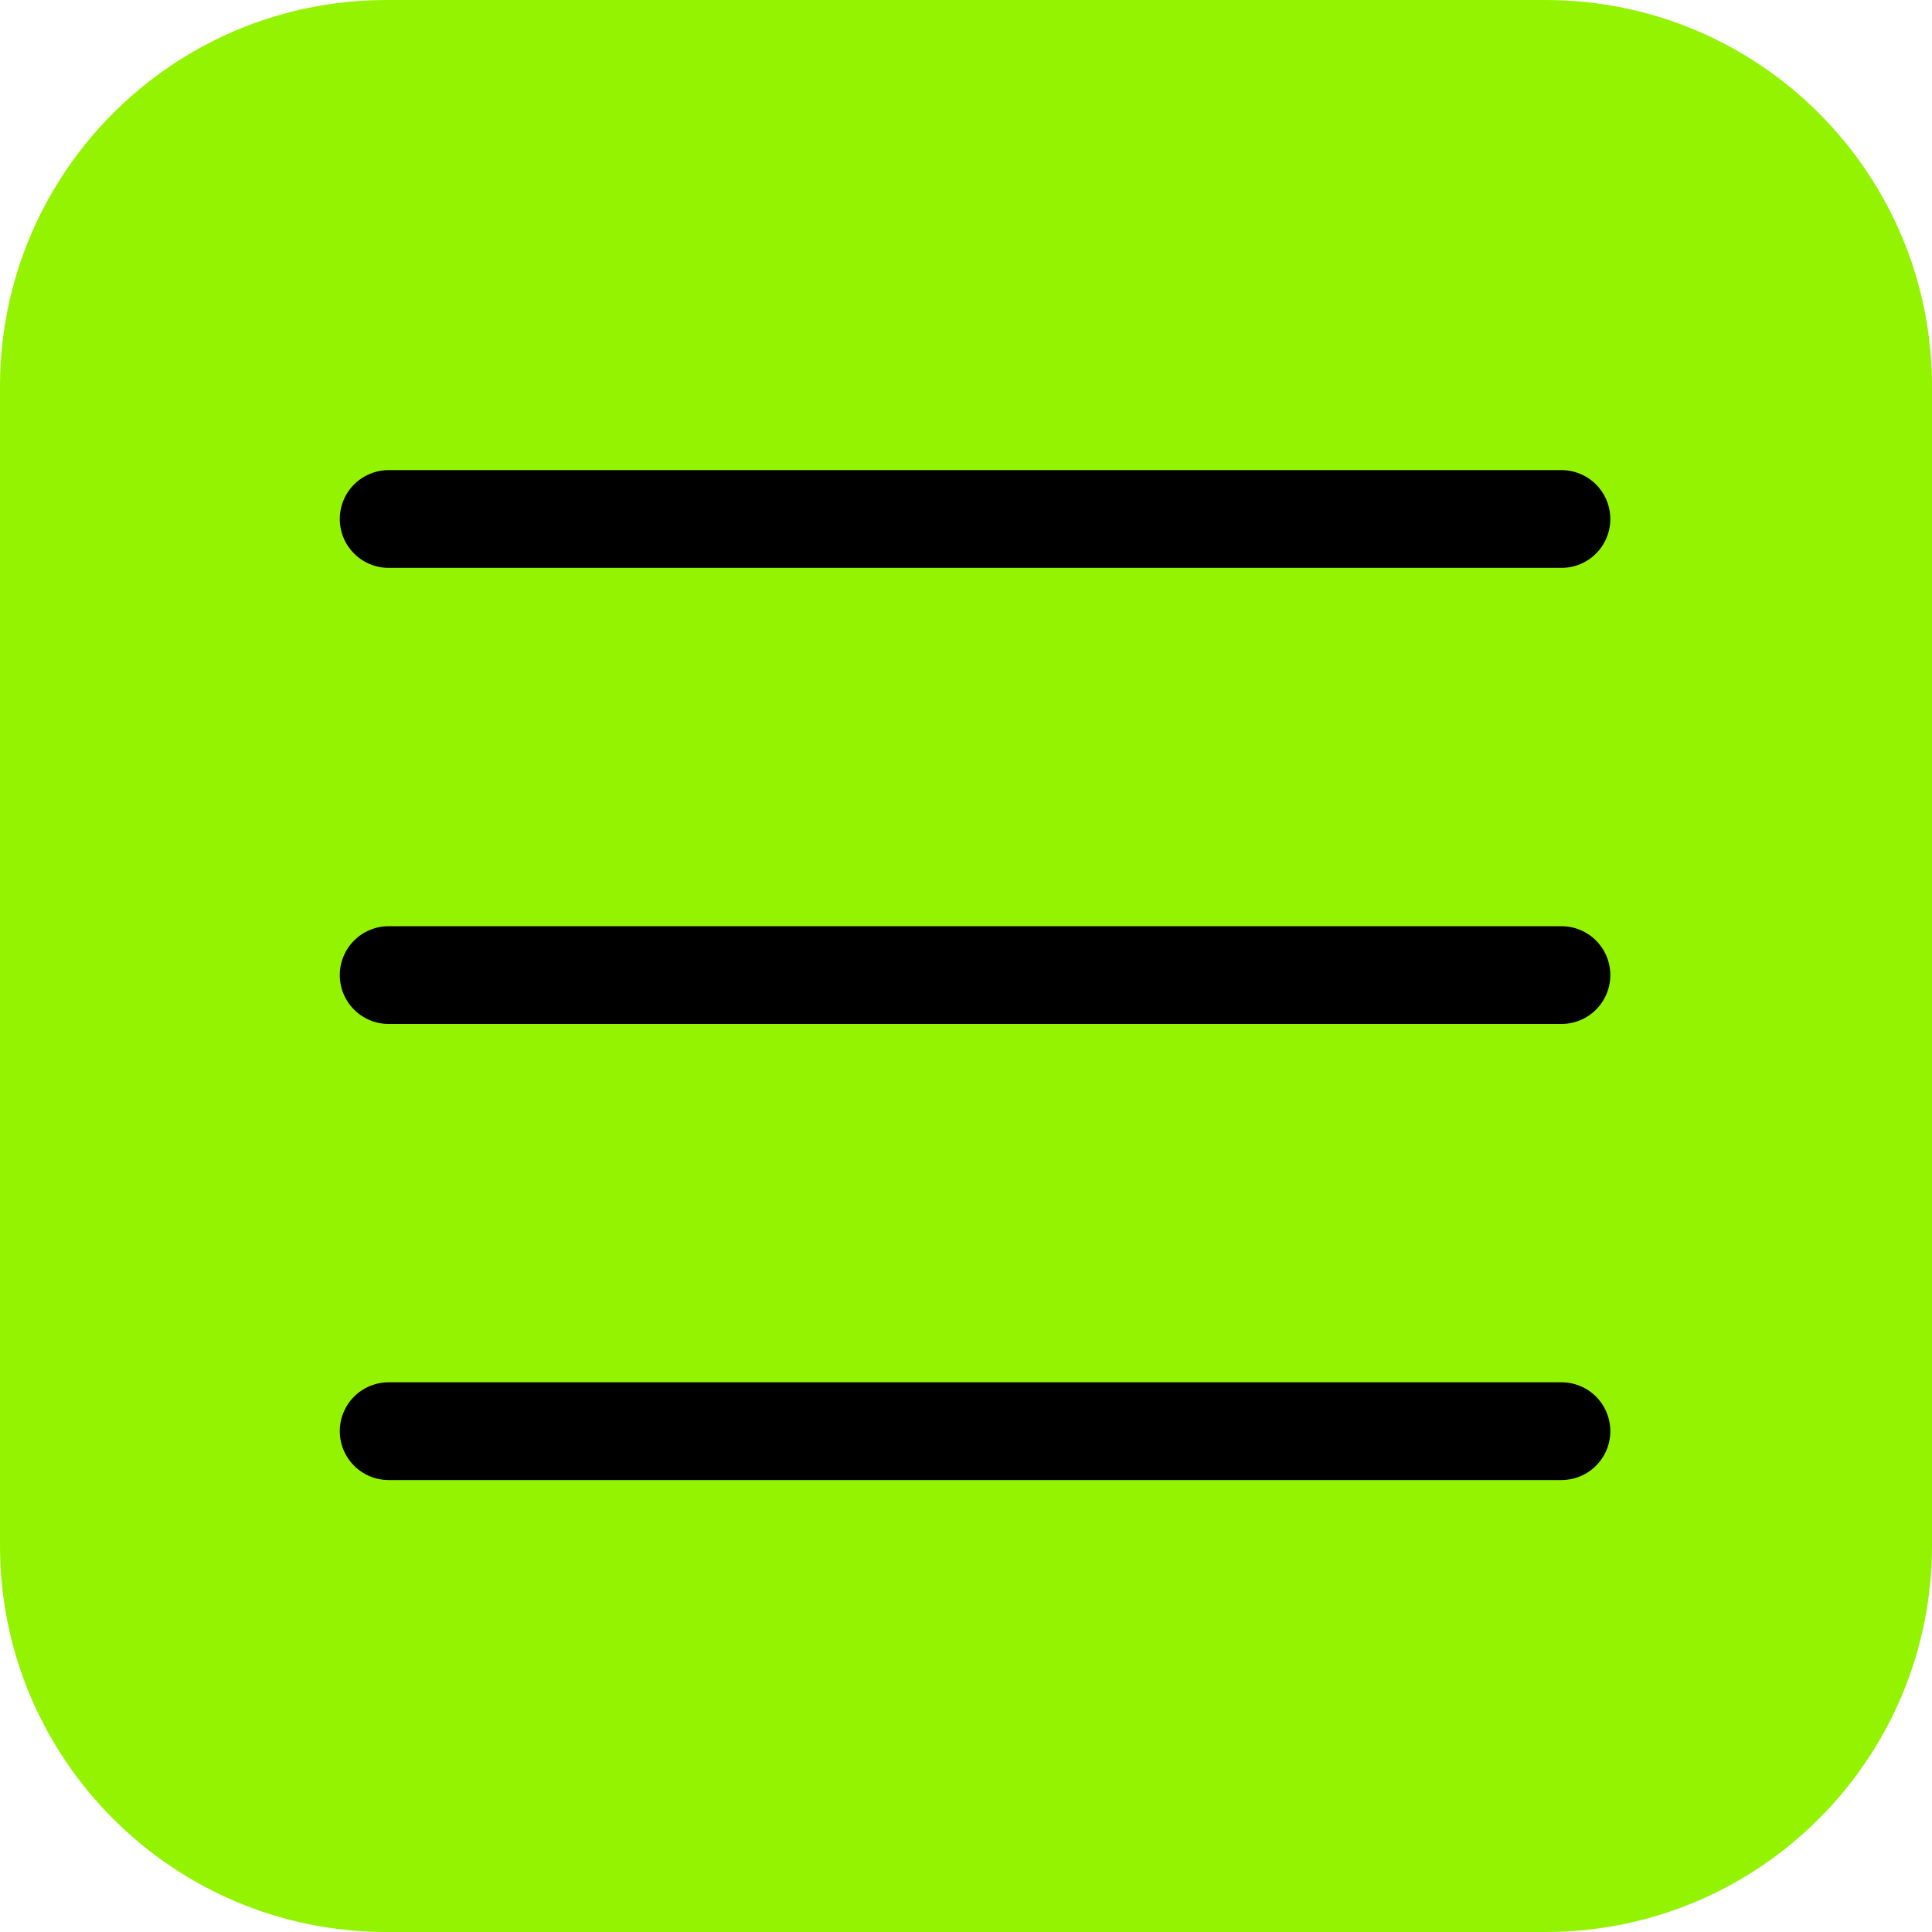
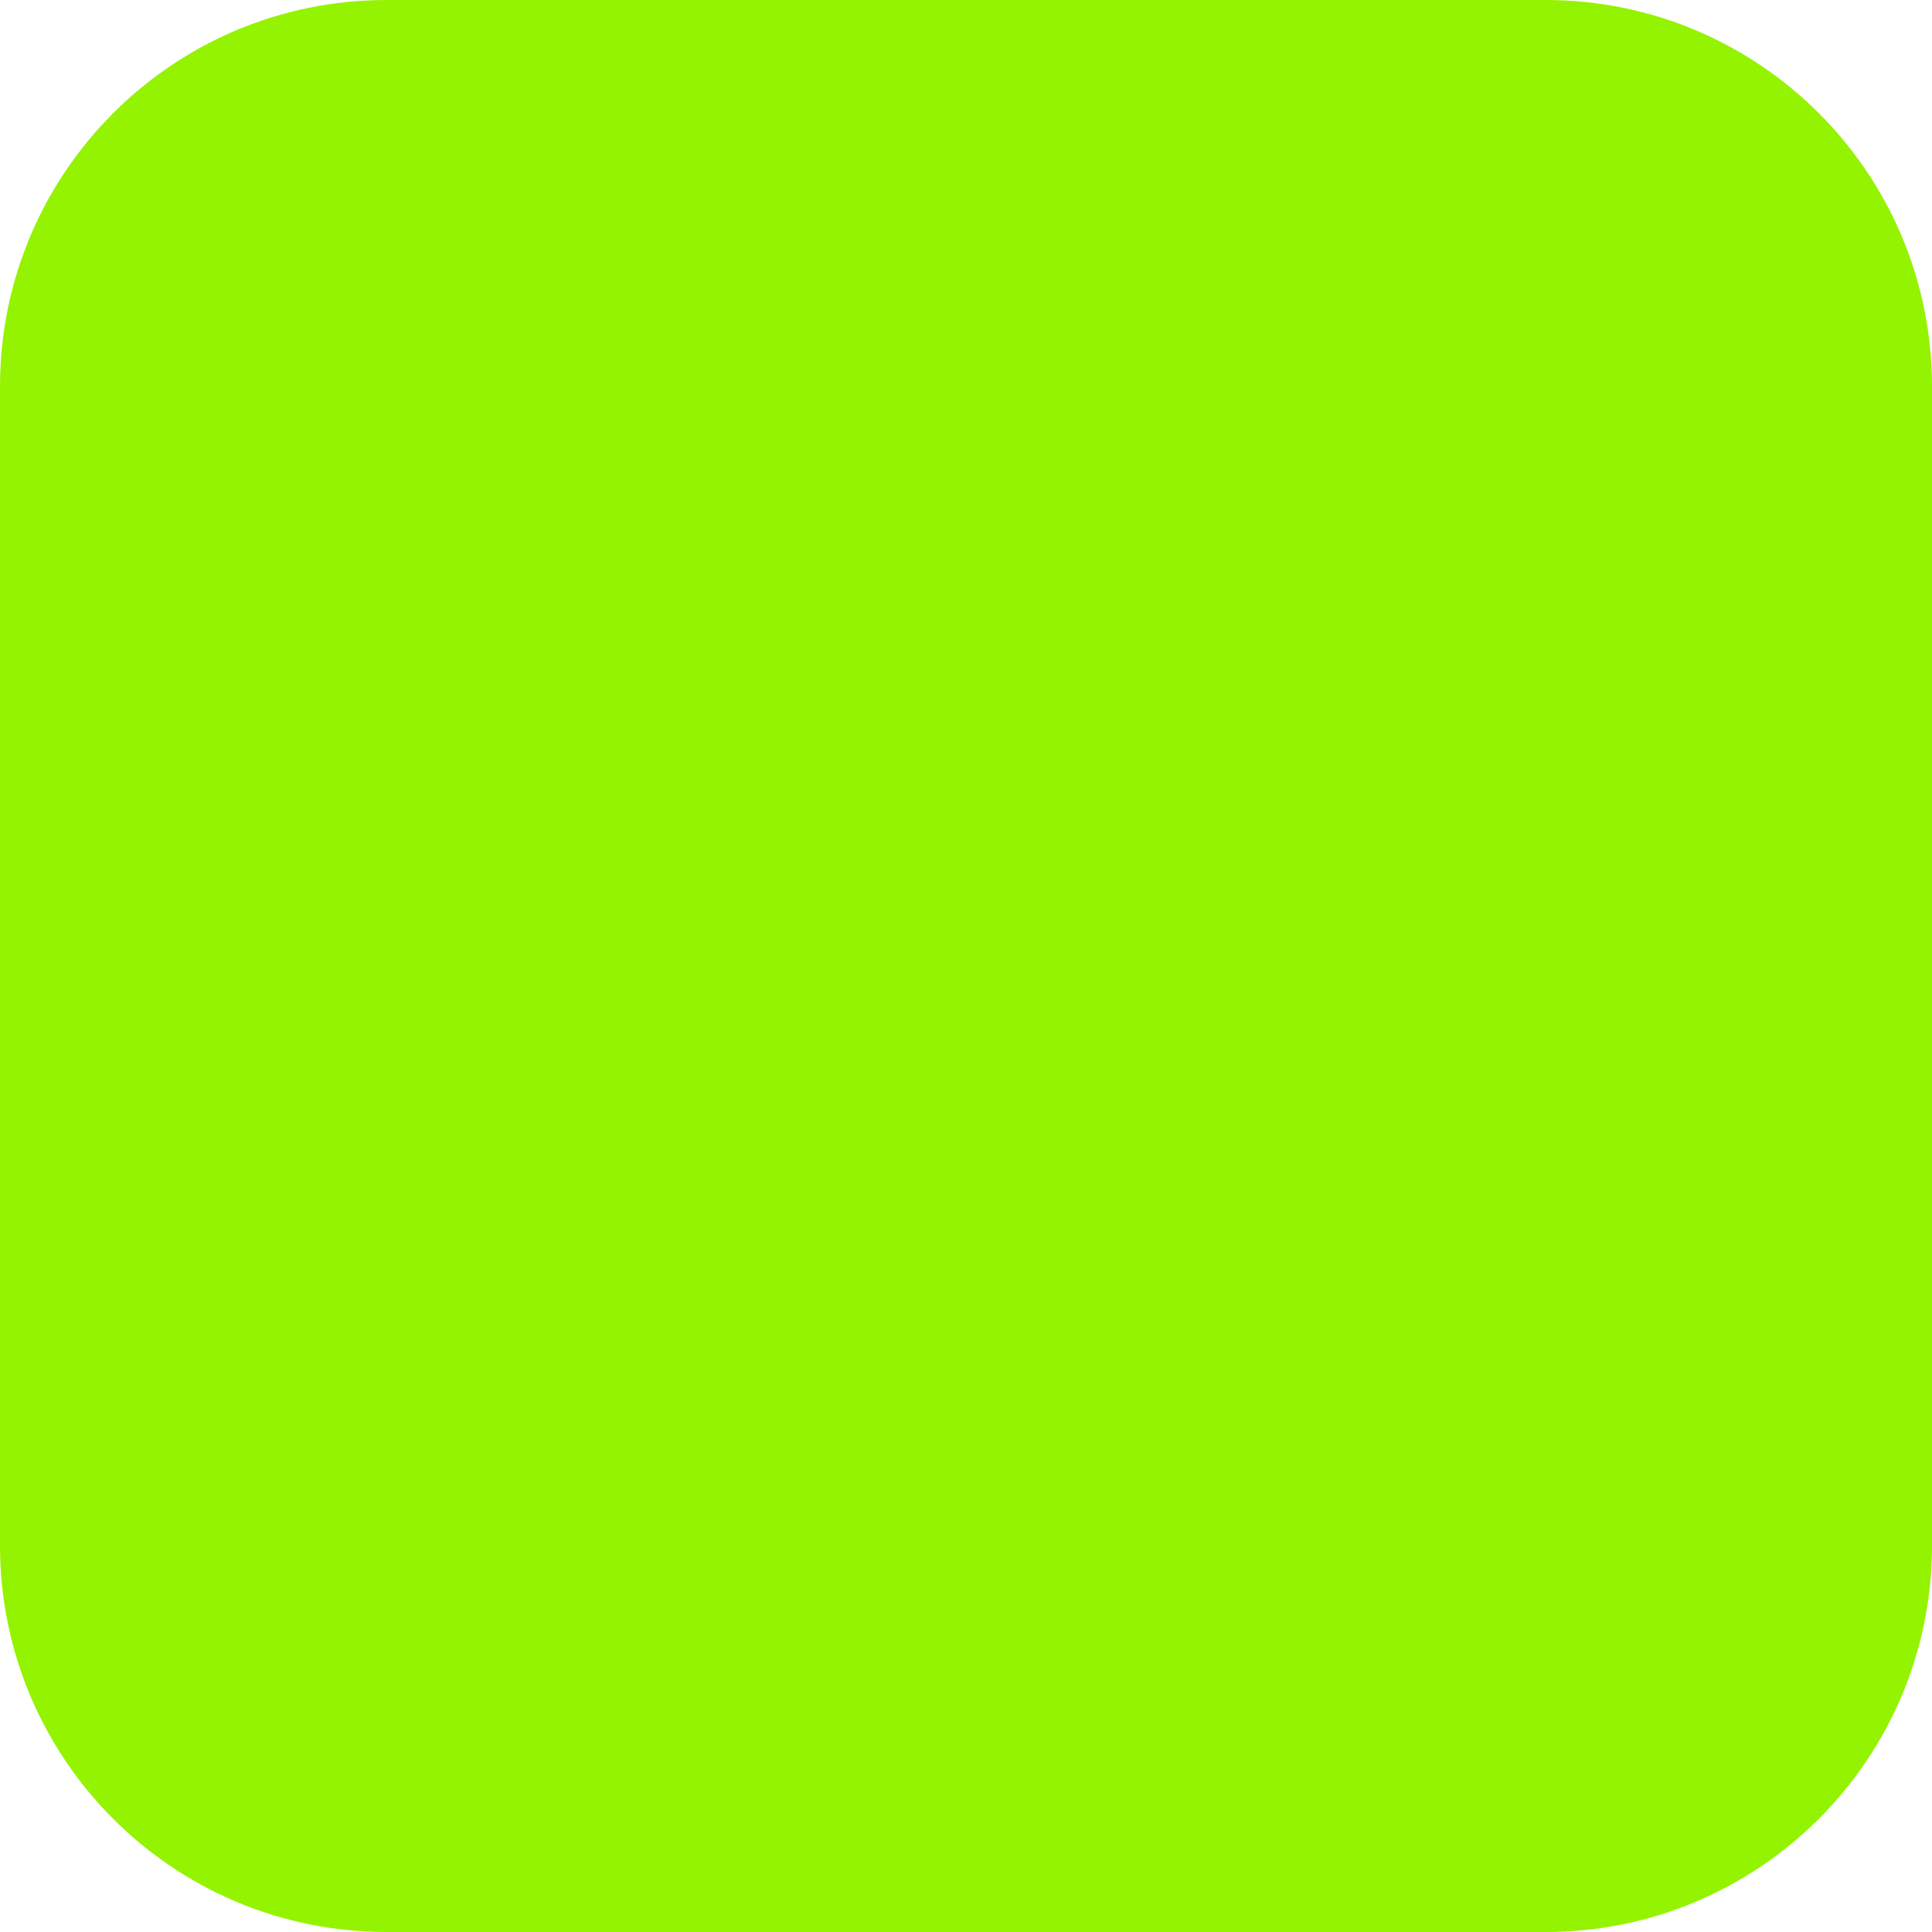
<svg xmlns="http://www.w3.org/2000/svg" width="30" height="30" viewBox="0 0 30 30" fill="none">
  <g clip-path="url(#clip0_52_2)">
    <path d="M24 0H6C2.686 0 0 2.686 0 6V24C0 27.314 2.686 30 6 30H24C27.314 30 30 27.314 30 24V6C30 2.686 27.314 0 24 0Z" fill="#94F300" />
-     <path d="M6.035 8.059H24.246M6.035 15.141H24.246M6.035 22.223H24.246" stroke="black" stroke-width="1.518" stroke-linecap="round" stroke-linejoin="round" />
  </g>
  <defs>
    <clipPath id="clip0_52_2">
      <rect width="30" height="30" fill="white" />
    </clipPath>
  </defs>
</svg>